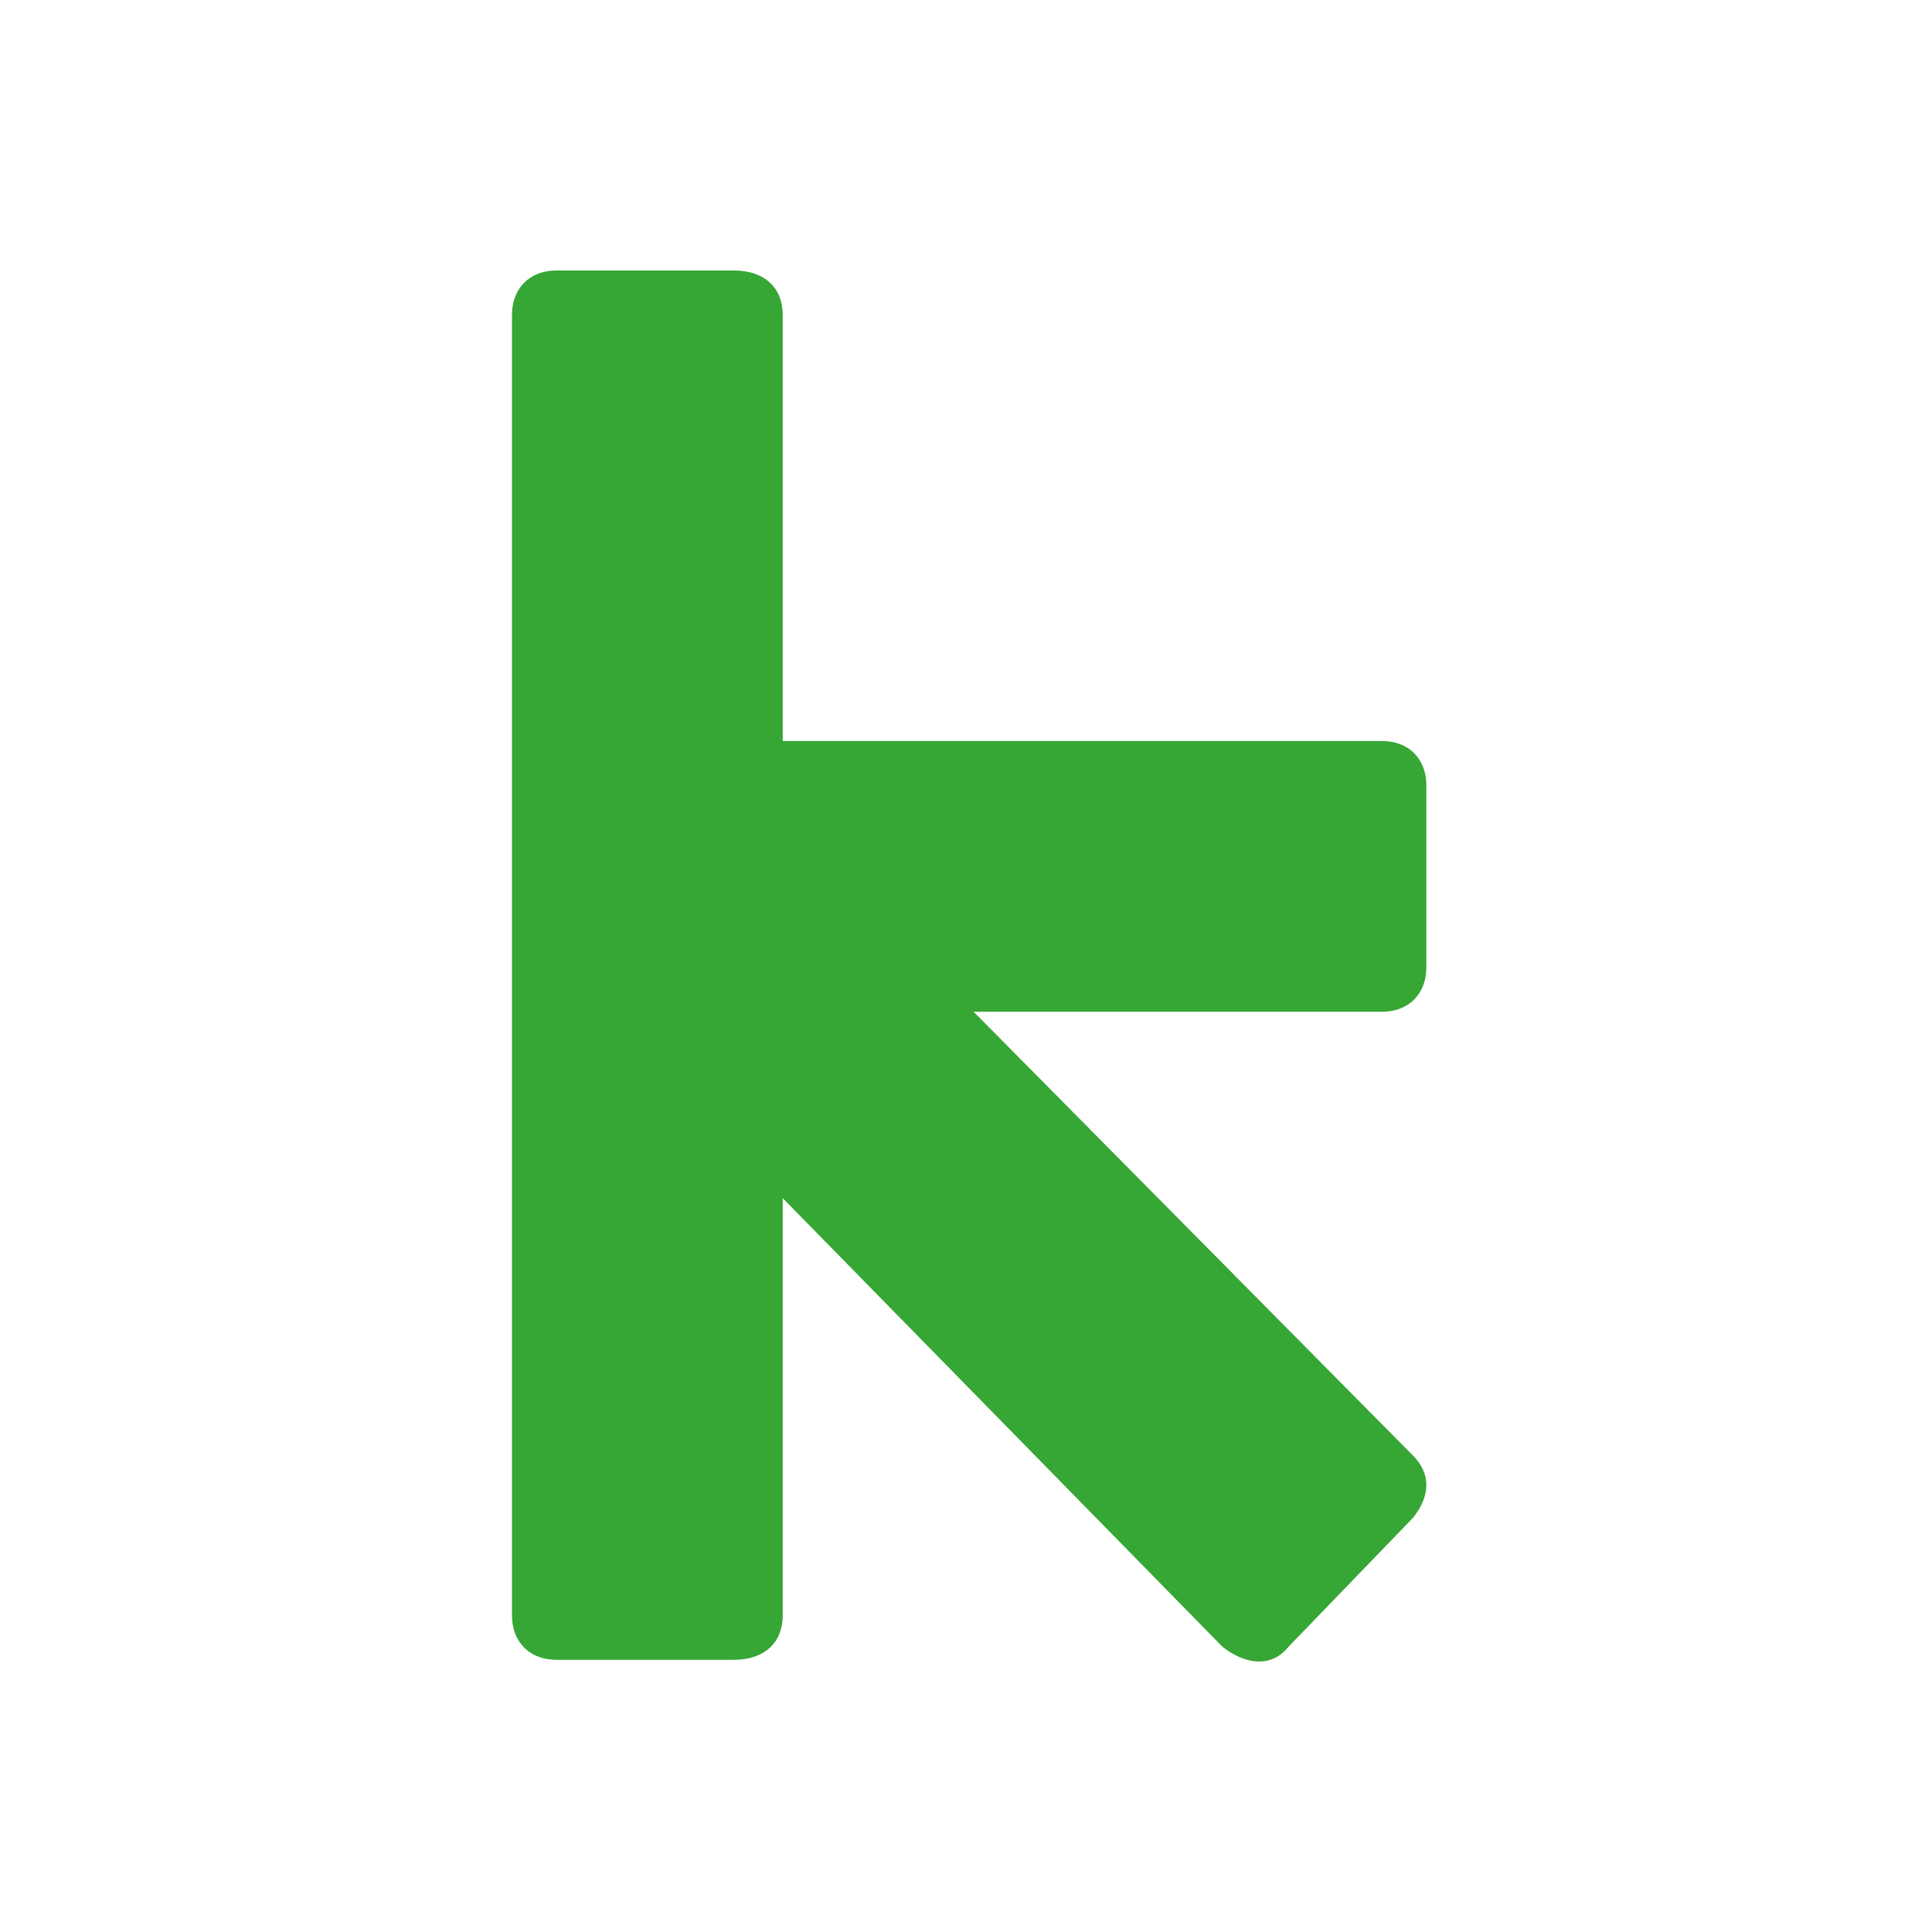
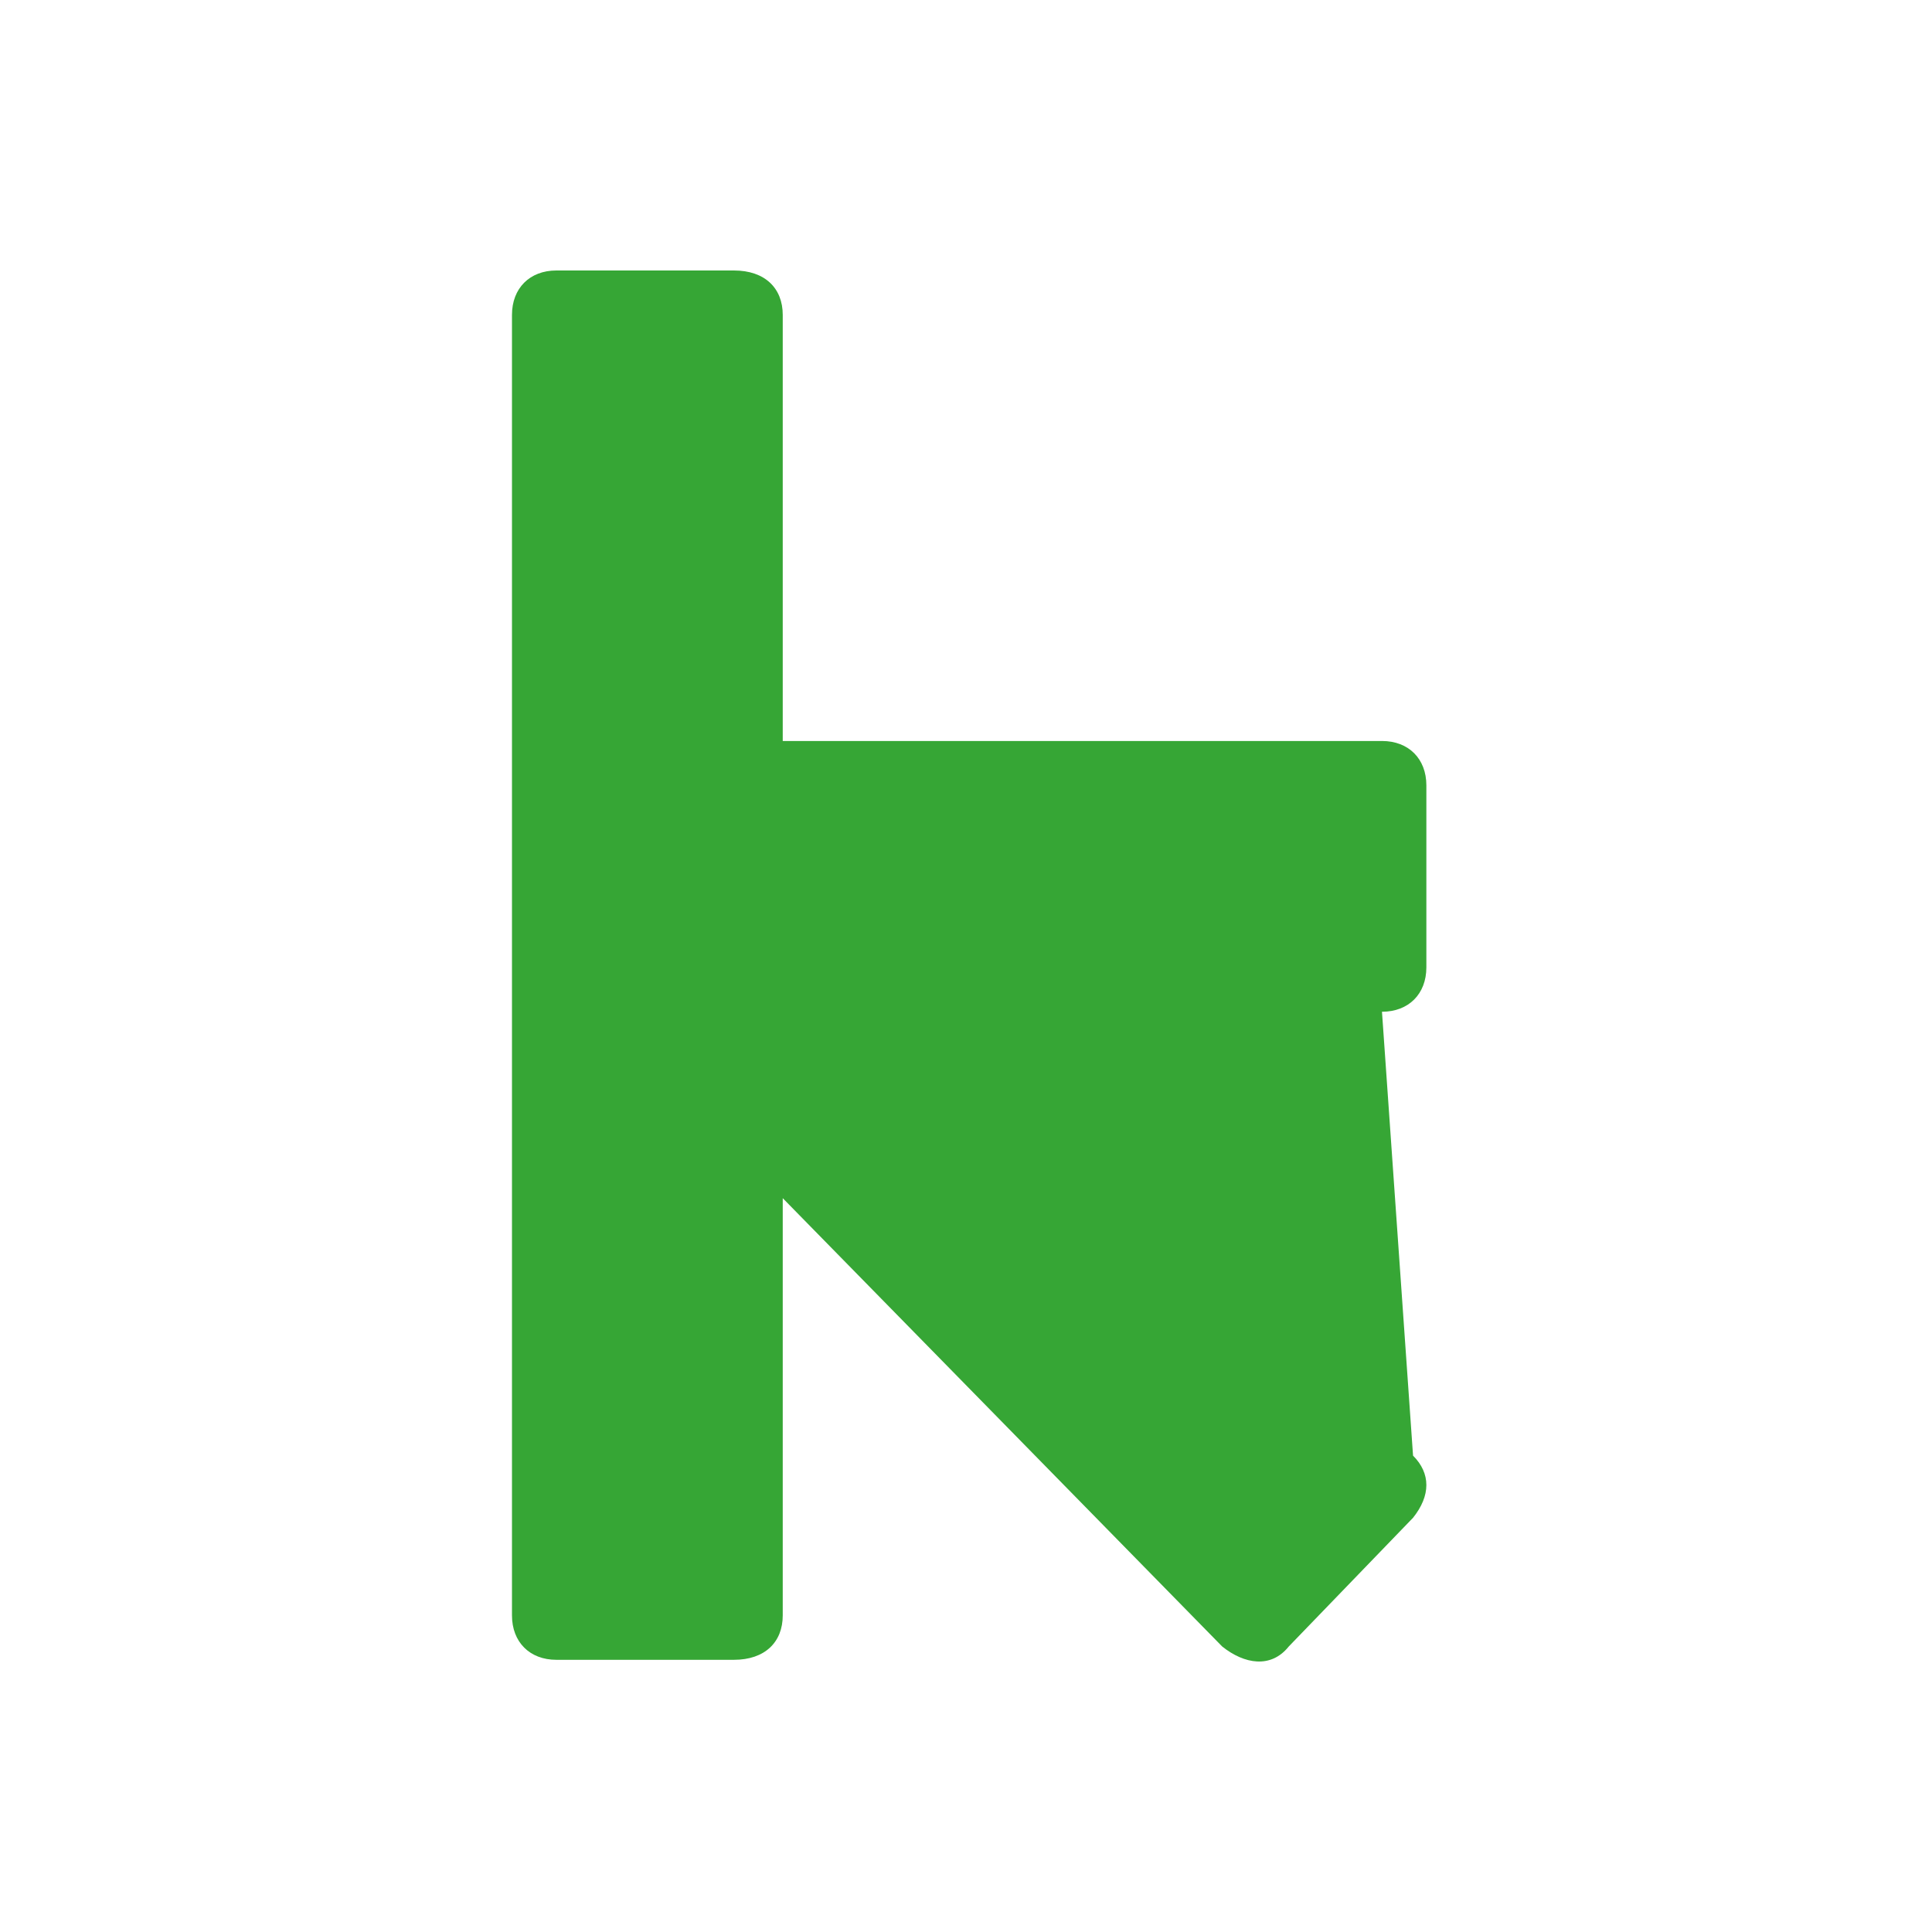
<svg xmlns="http://www.w3.org/2000/svg" width="200" height="200" viewBox="0 0 200 200" fill="none">
-   <path d="M146.278 157.119L133.412 170.444C131.574 172.742 128.817 172.282 126.52 170.444L81.029 124.035V167.228C81.029 169.985 79.191 171.823 75.975 171.823H57.595C54.838 171.823 53 169.985 53 167.228V32.595C53 29.838 54.838 28 57.595 28H75.975C79.191 28 81.029 29.838 81.029 32.595V76.707H143.062C145.819 76.707 147.657 78.545 147.657 81.302V100.141C147.657 102.898 145.819 104.736 143.062 104.736H100.788L146.278 150.686C148.116 152.524 148.116 154.822 146.278 157.119V157.119Z" fill="#36A635" />
+   <path d="M146.278 157.119L133.412 170.444C131.574 172.742 128.817 172.282 126.52 170.444L81.029 124.035V167.228C81.029 169.985 79.191 171.823 75.975 171.823H57.595C54.838 171.823 53 169.985 53 167.228V32.595C53 29.838 54.838 28 57.595 28H75.975C79.191 28 81.029 29.838 81.029 32.595V76.707H143.062C145.819 76.707 147.657 78.545 147.657 81.302V100.141C147.657 102.898 145.819 104.736 143.062 104.736L146.278 150.686C148.116 152.524 148.116 154.822 146.278 157.119V157.119Z" fill="#36A635" />
</svg>